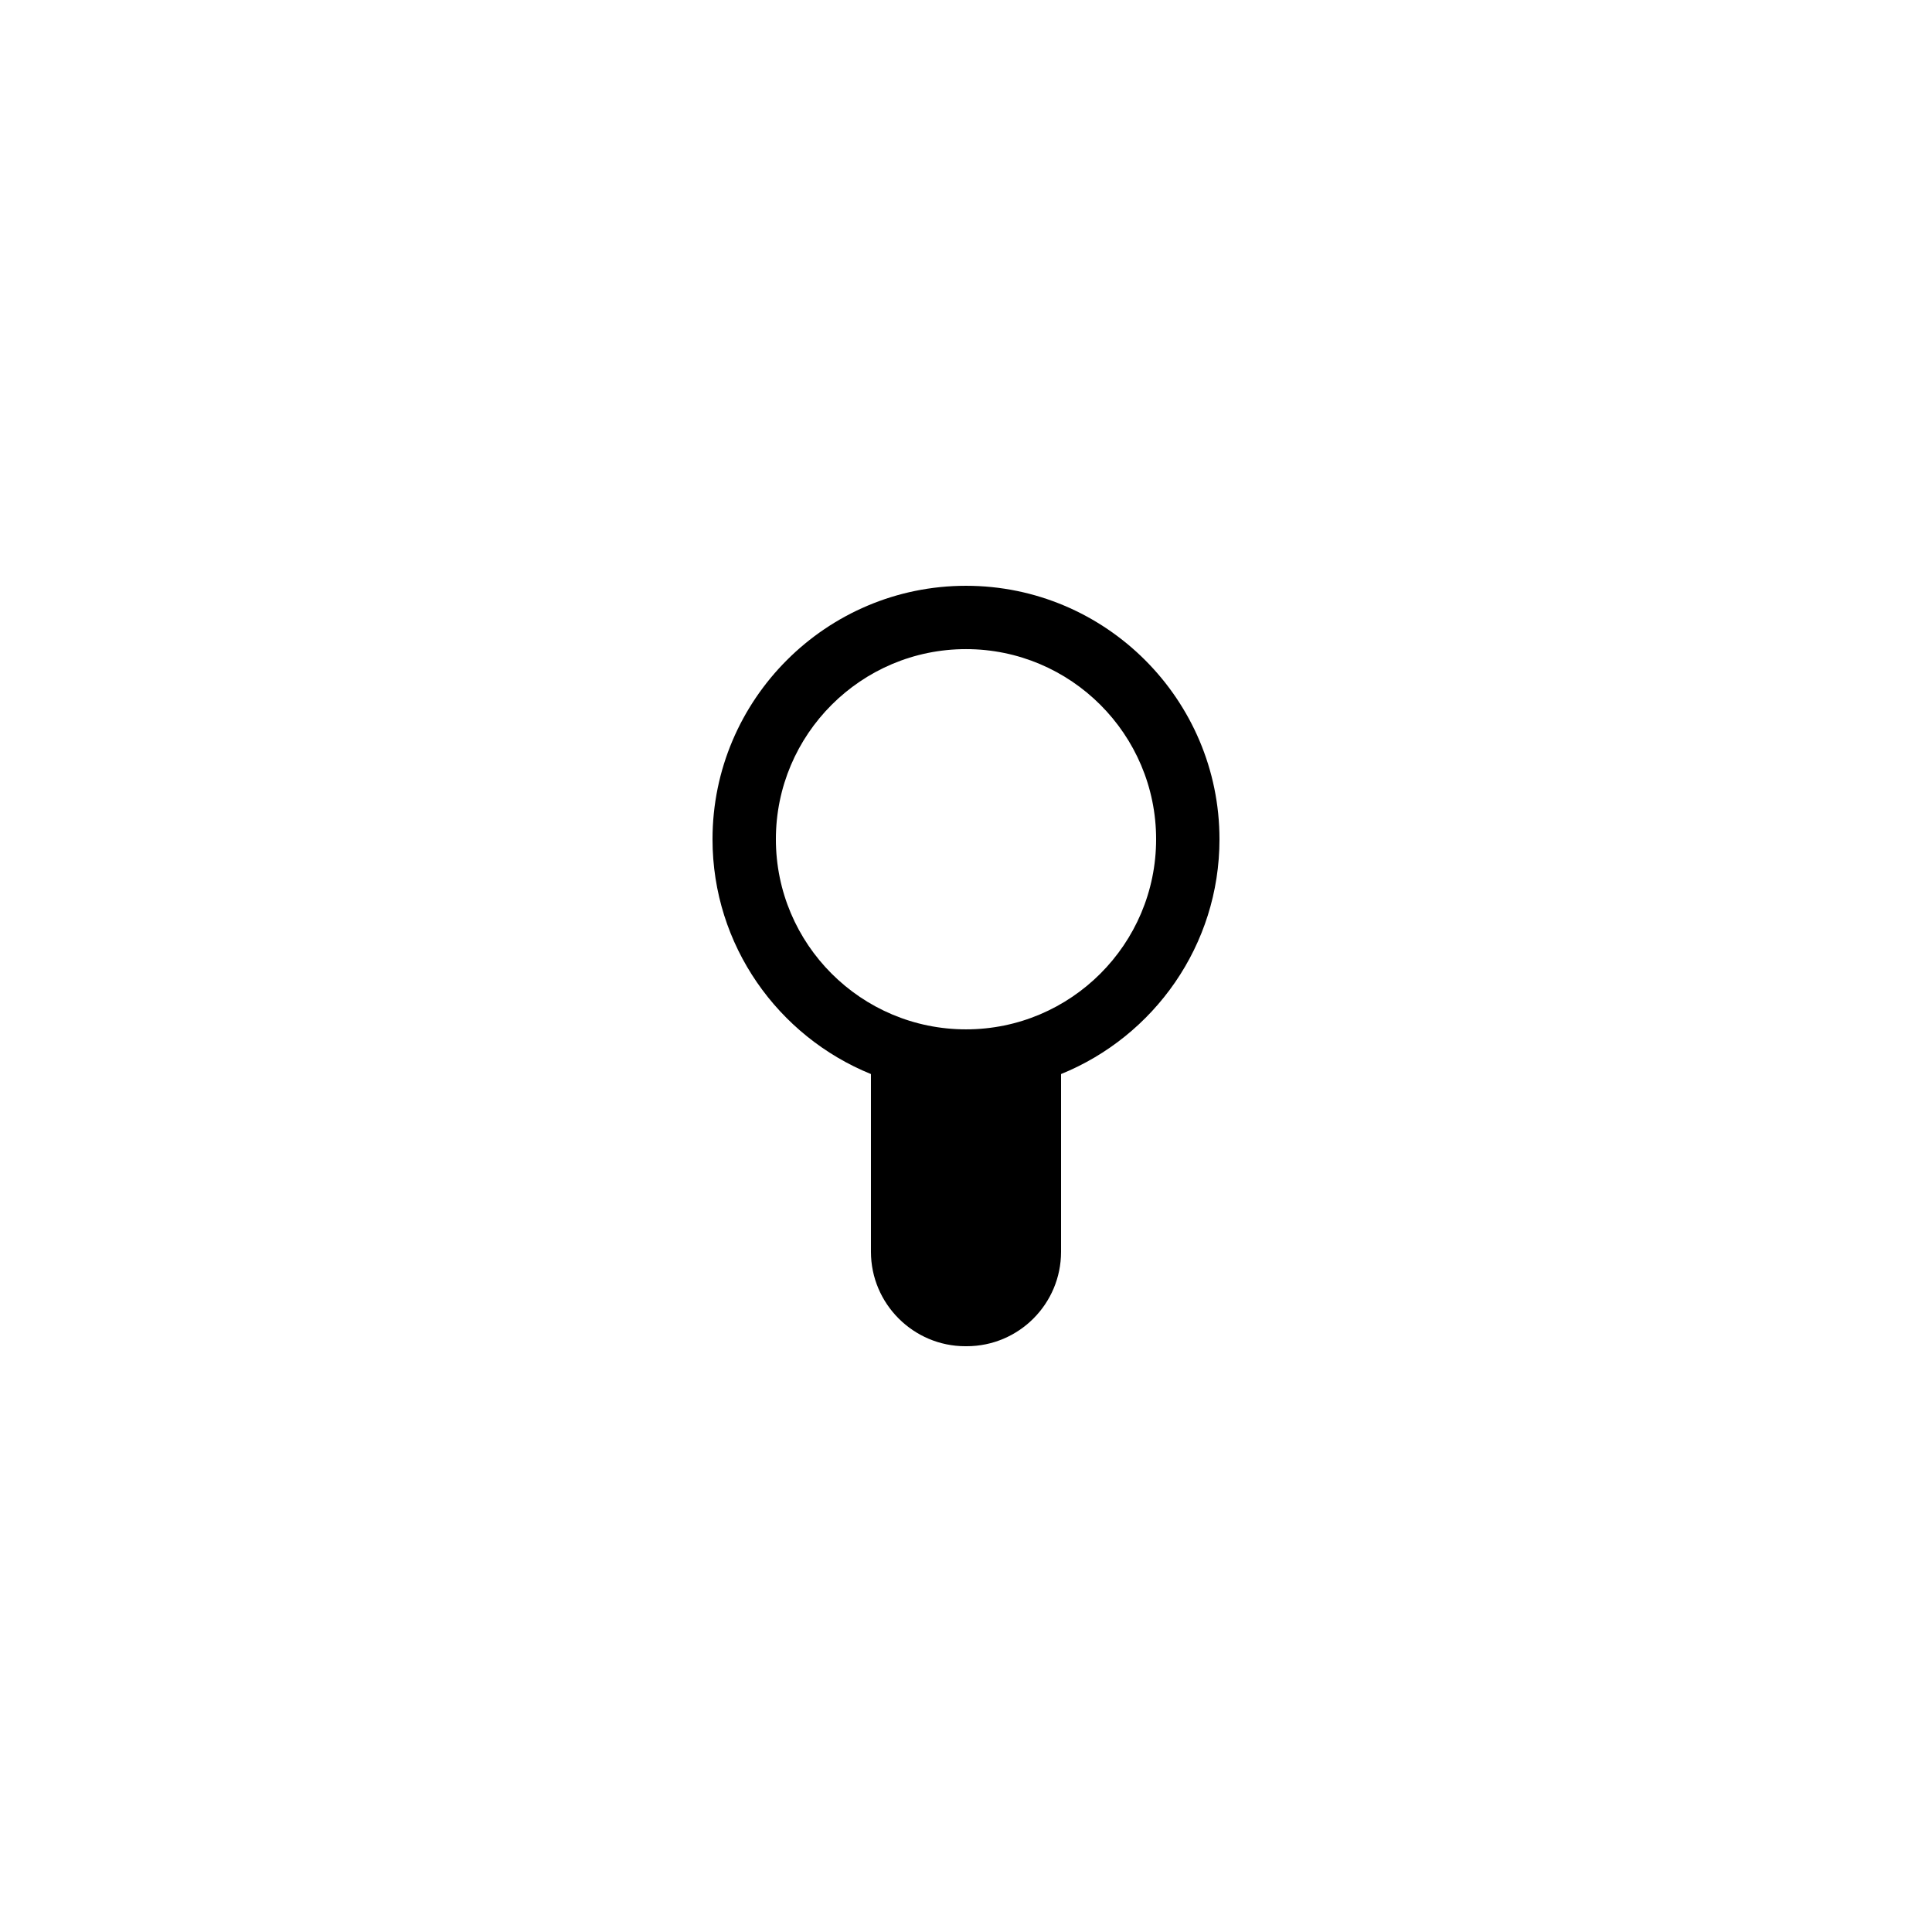
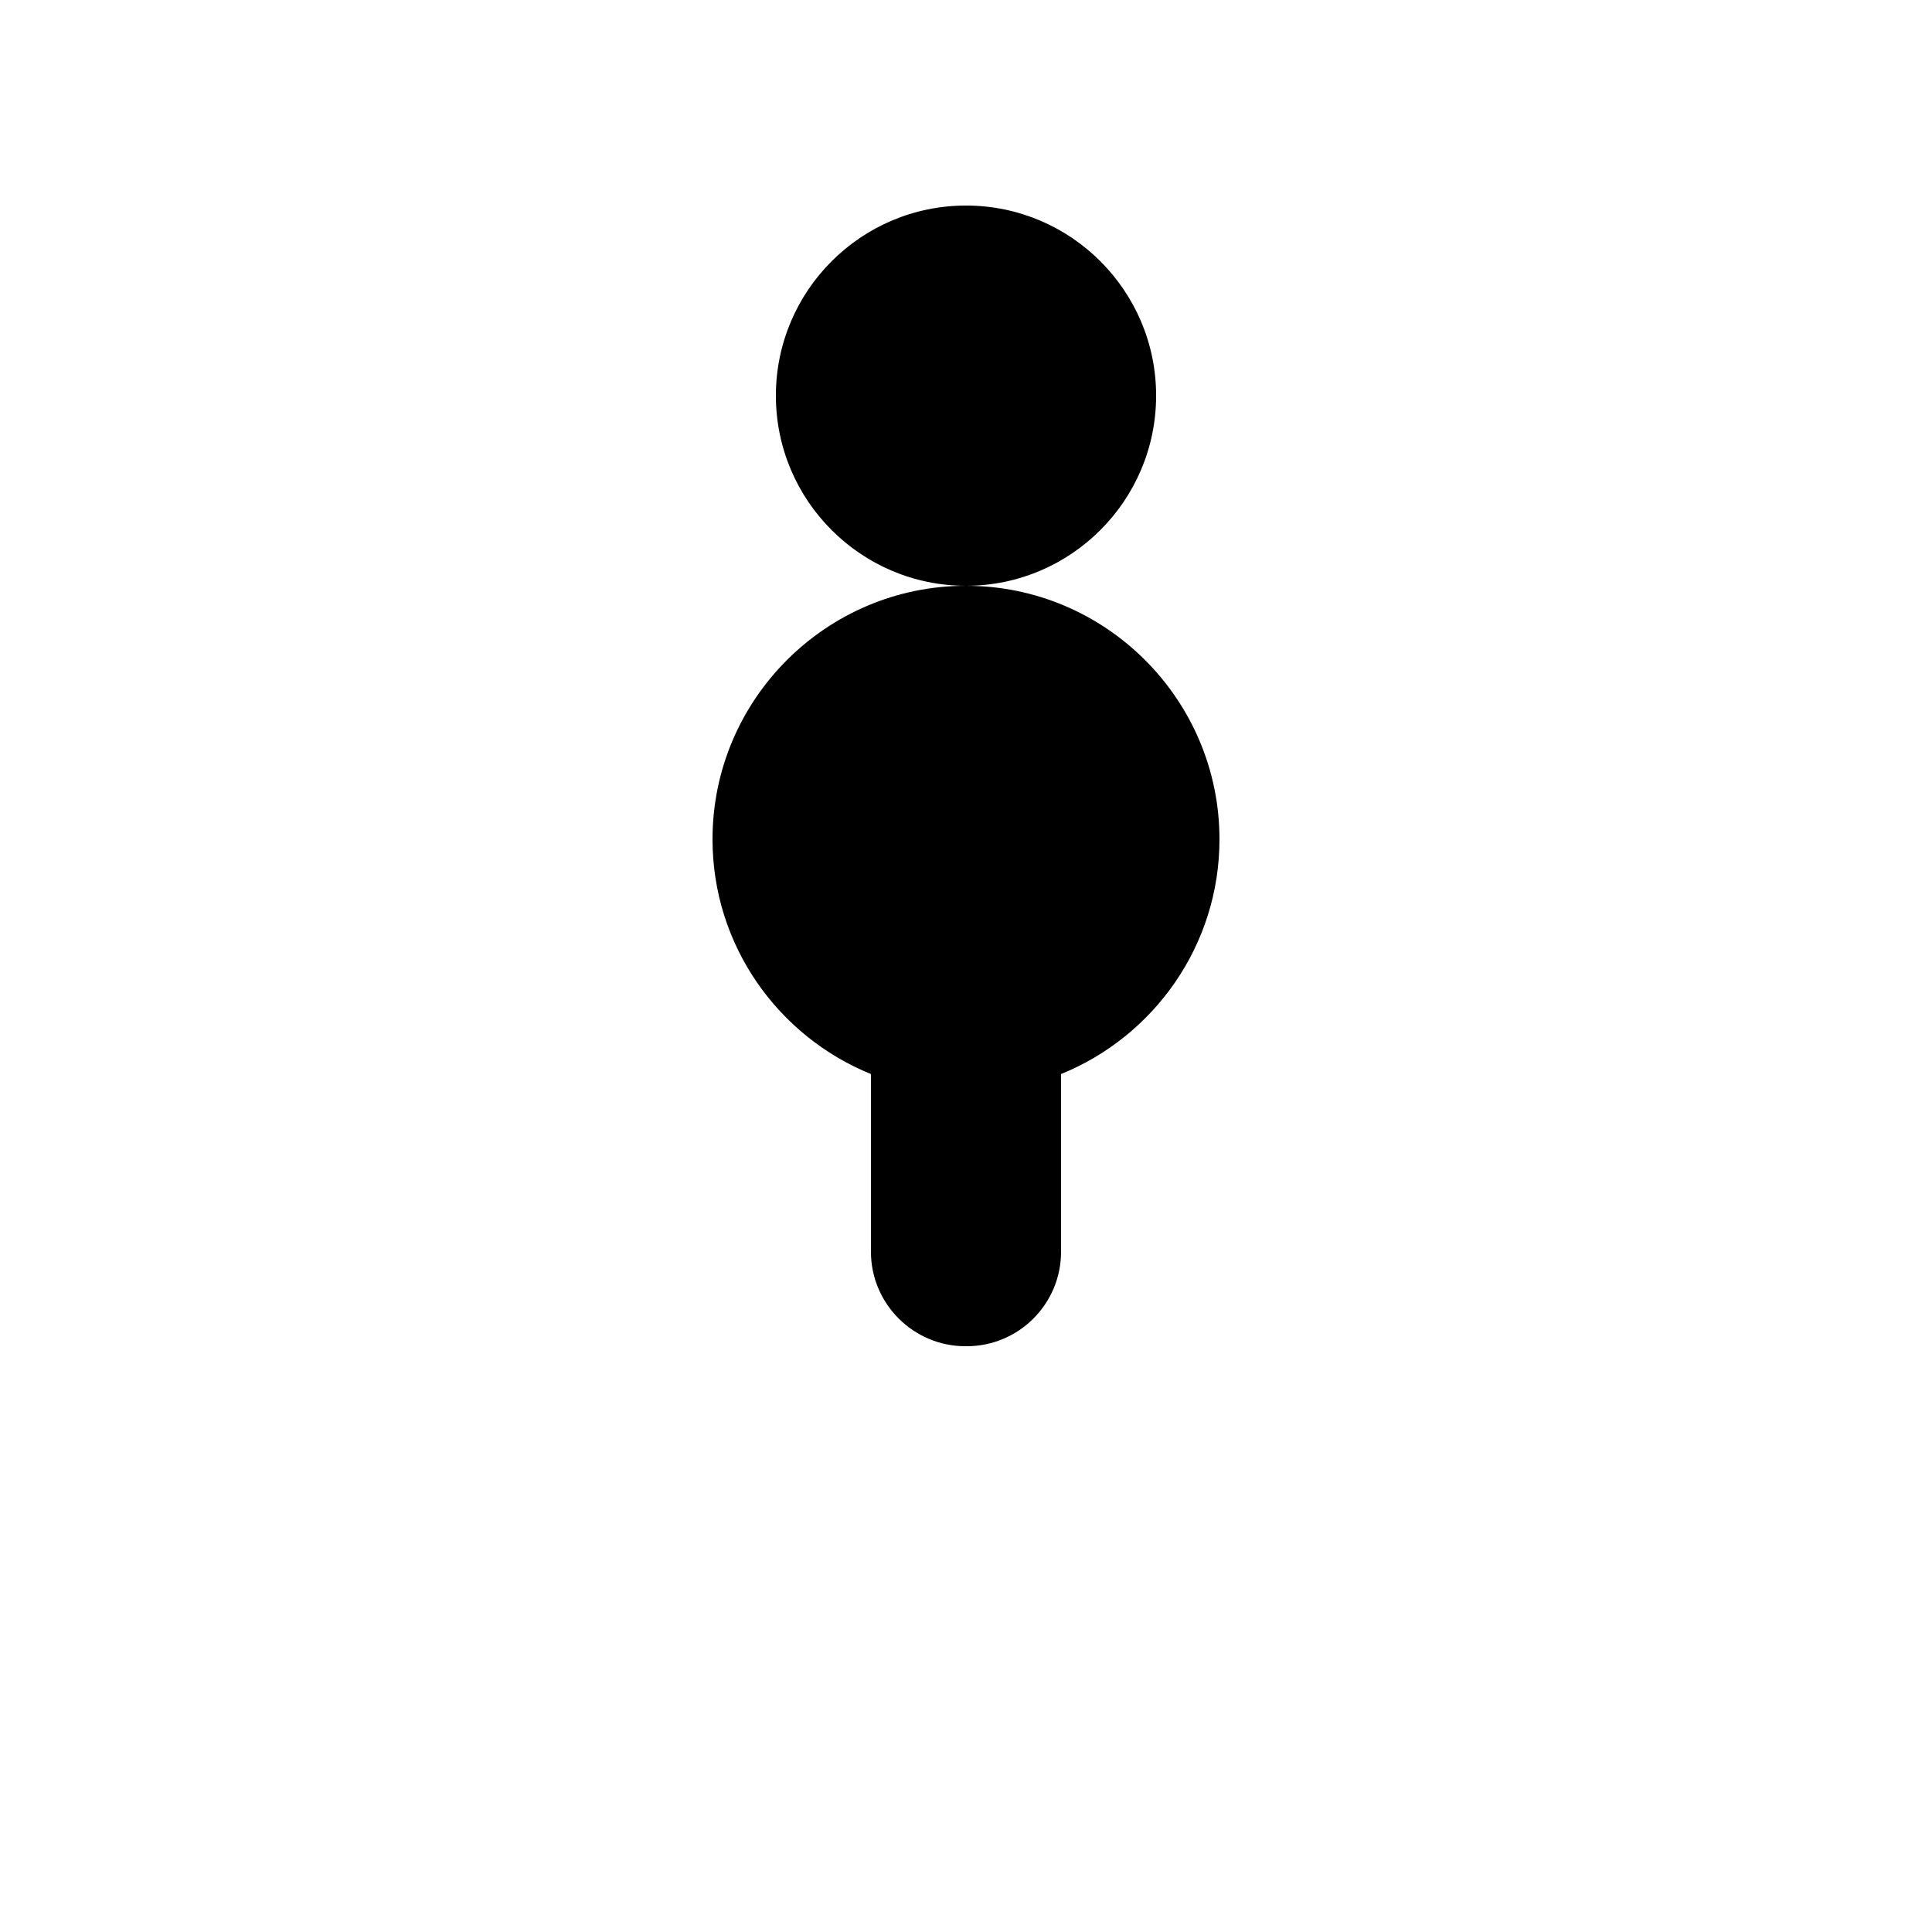
<svg xmlns="http://www.w3.org/2000/svg" fill="#000000" width="800px" height="800px" version="1.1" viewBox="144 144 512 512">
-   <path d="m400 299.24c-37.031 0-67.176 30.145-67.176 67.176 0 28.129 17.383 52.227 41.984 62.219v47.105c0 13.77 11.25 25.023 25.023 25.023h0.336c13.855 0 25.023-11.25 25.023-25.023v-47.105c24.602-9.992 41.984-34.09 41.984-62.219-0.004-37.031-30.148-67.176-67.176-67.176zm0 117.55c-27.793 0-50.383-22.586-50.383-50.383 0-27.793 22.586-50.383 50.383-50.383 27.793 0 50.383 22.586 50.383 50.383-0.004 27.793-22.59 50.383-50.383 50.383z" />
+   <path d="m400 299.24c-37.031 0-67.176 30.145-67.176 67.176 0 28.129 17.383 52.227 41.984 62.219v47.105c0 13.77 11.25 25.023 25.023 25.023h0.336c13.855 0 25.023-11.25 25.023-25.023v-47.105c24.602-9.992 41.984-34.09 41.984-62.219-0.004-37.031-30.148-67.176-67.176-67.176zc-27.793 0-50.383-22.586-50.383-50.383 0-27.793 22.586-50.383 50.383-50.383 27.793 0 50.383 22.586 50.383 50.383-0.004 27.793-22.59 50.383-50.383 50.383z" />
</svg>